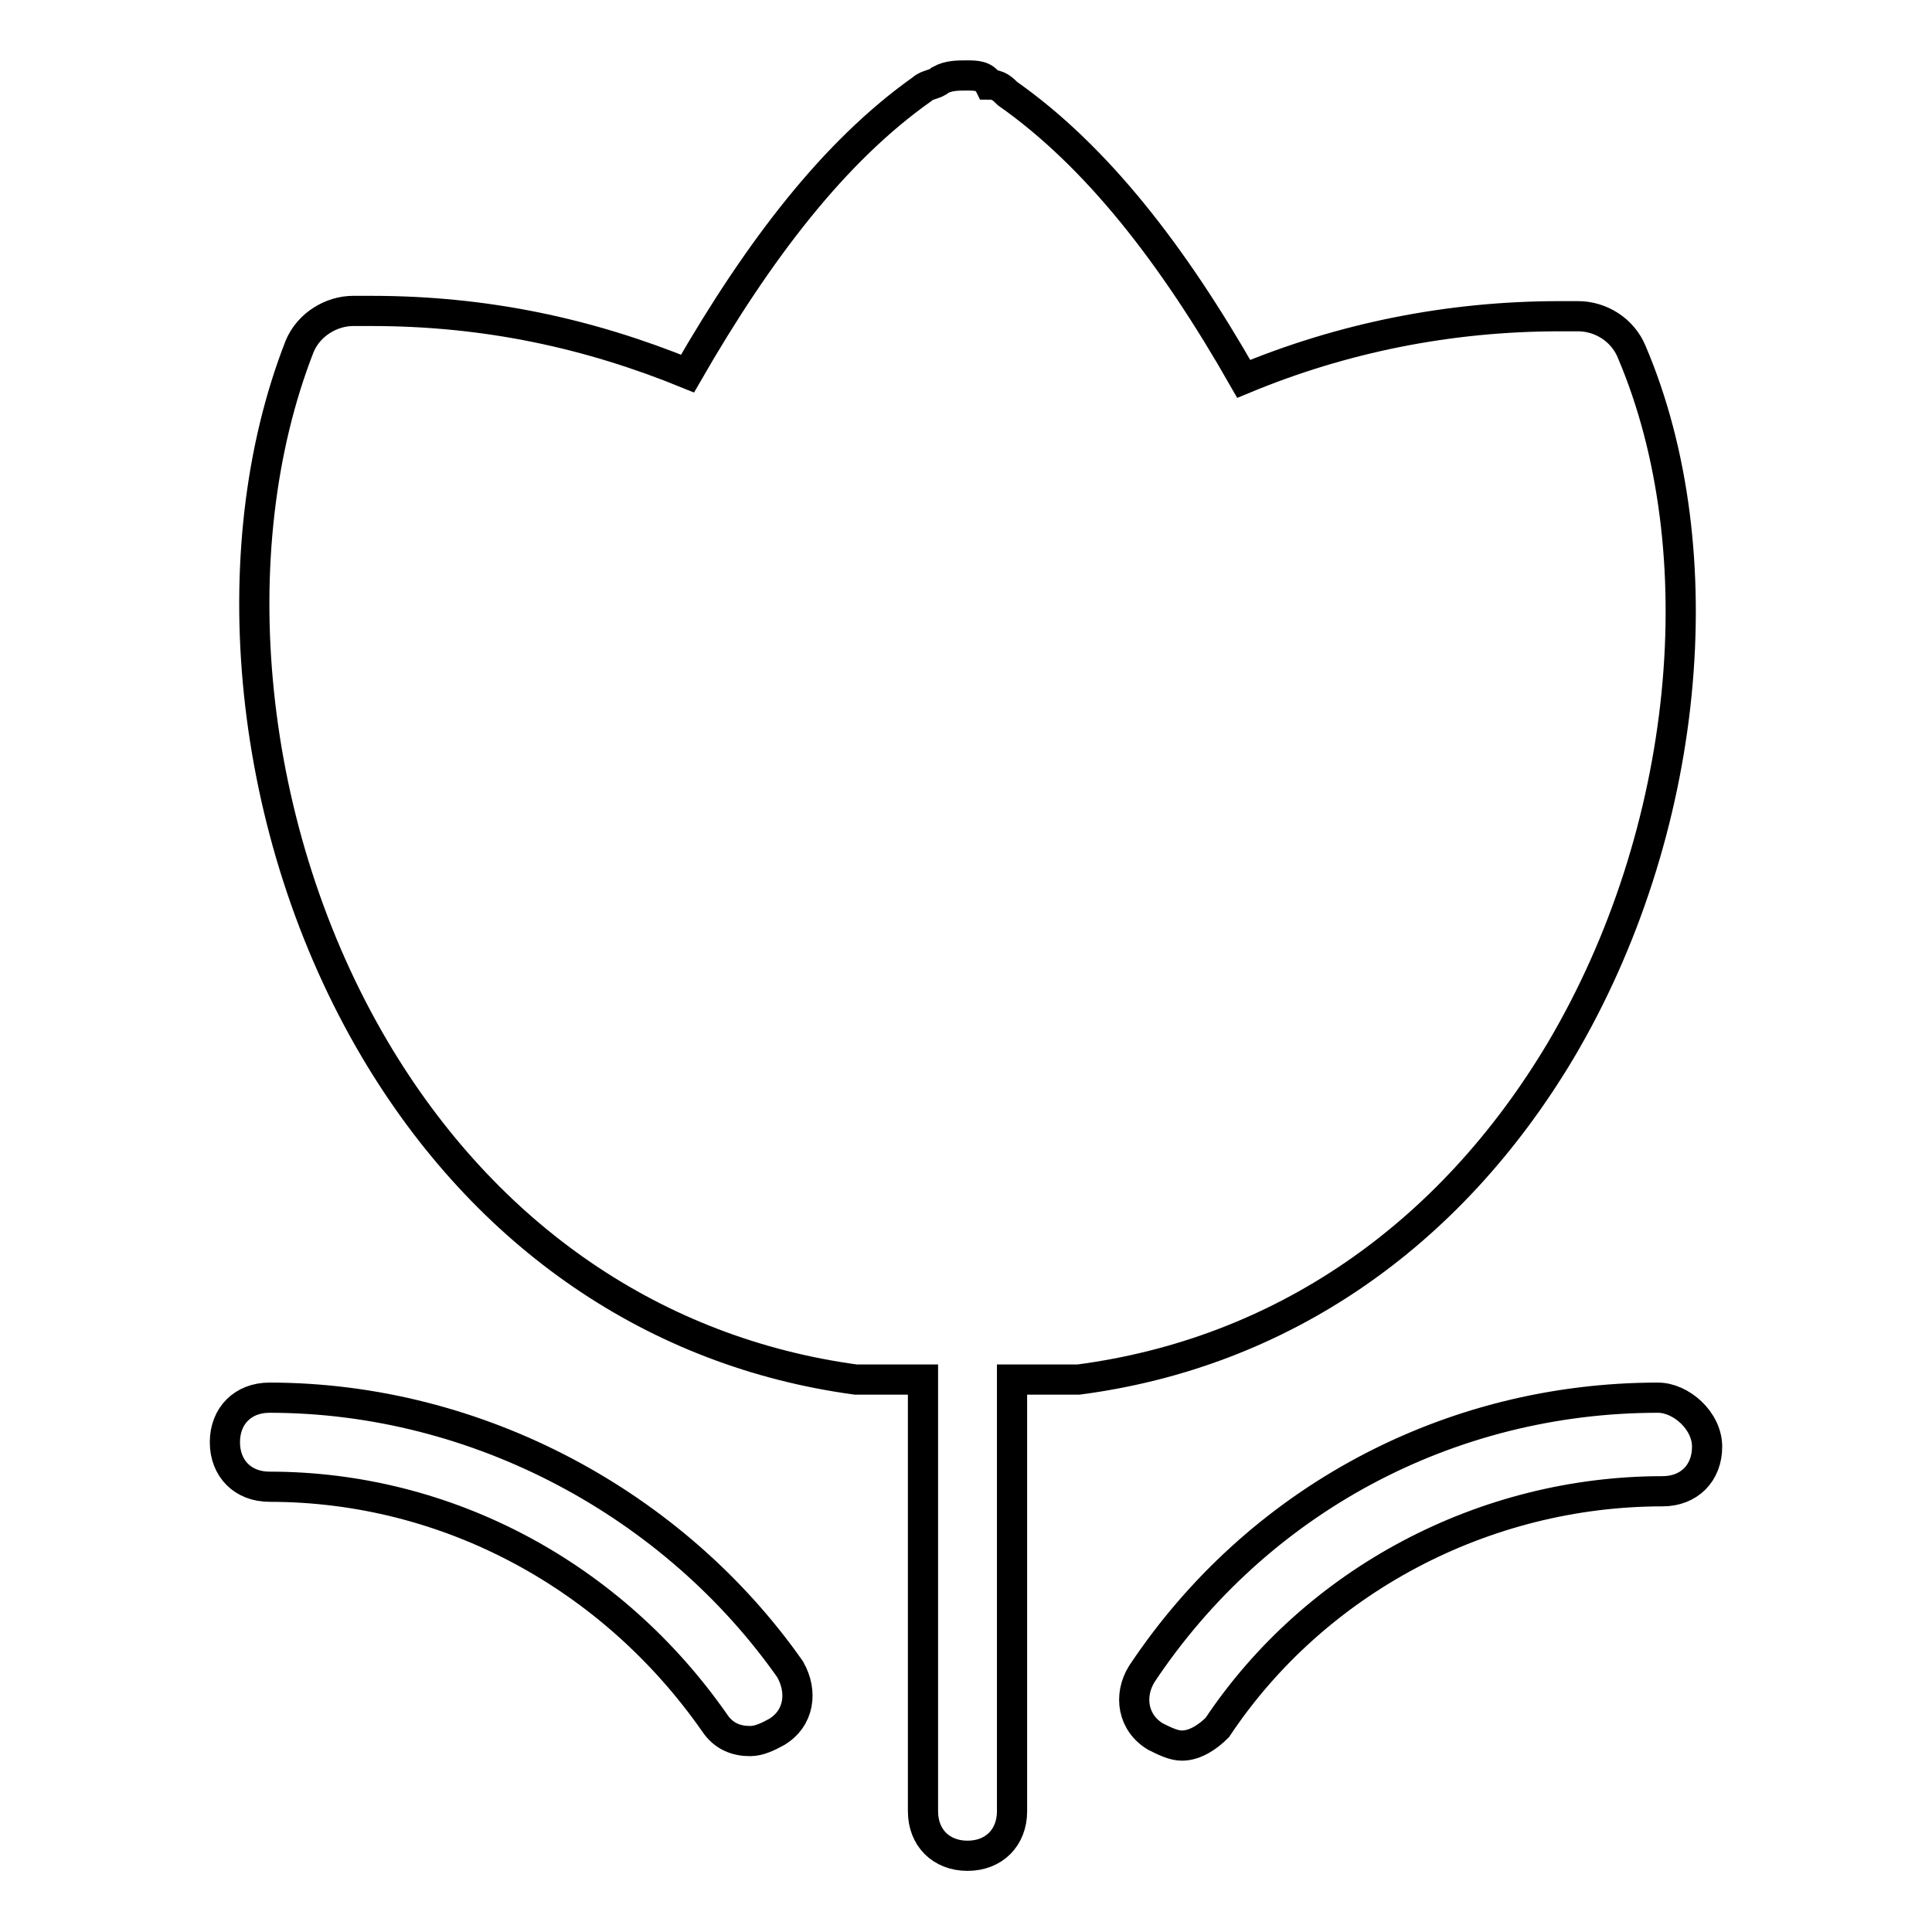
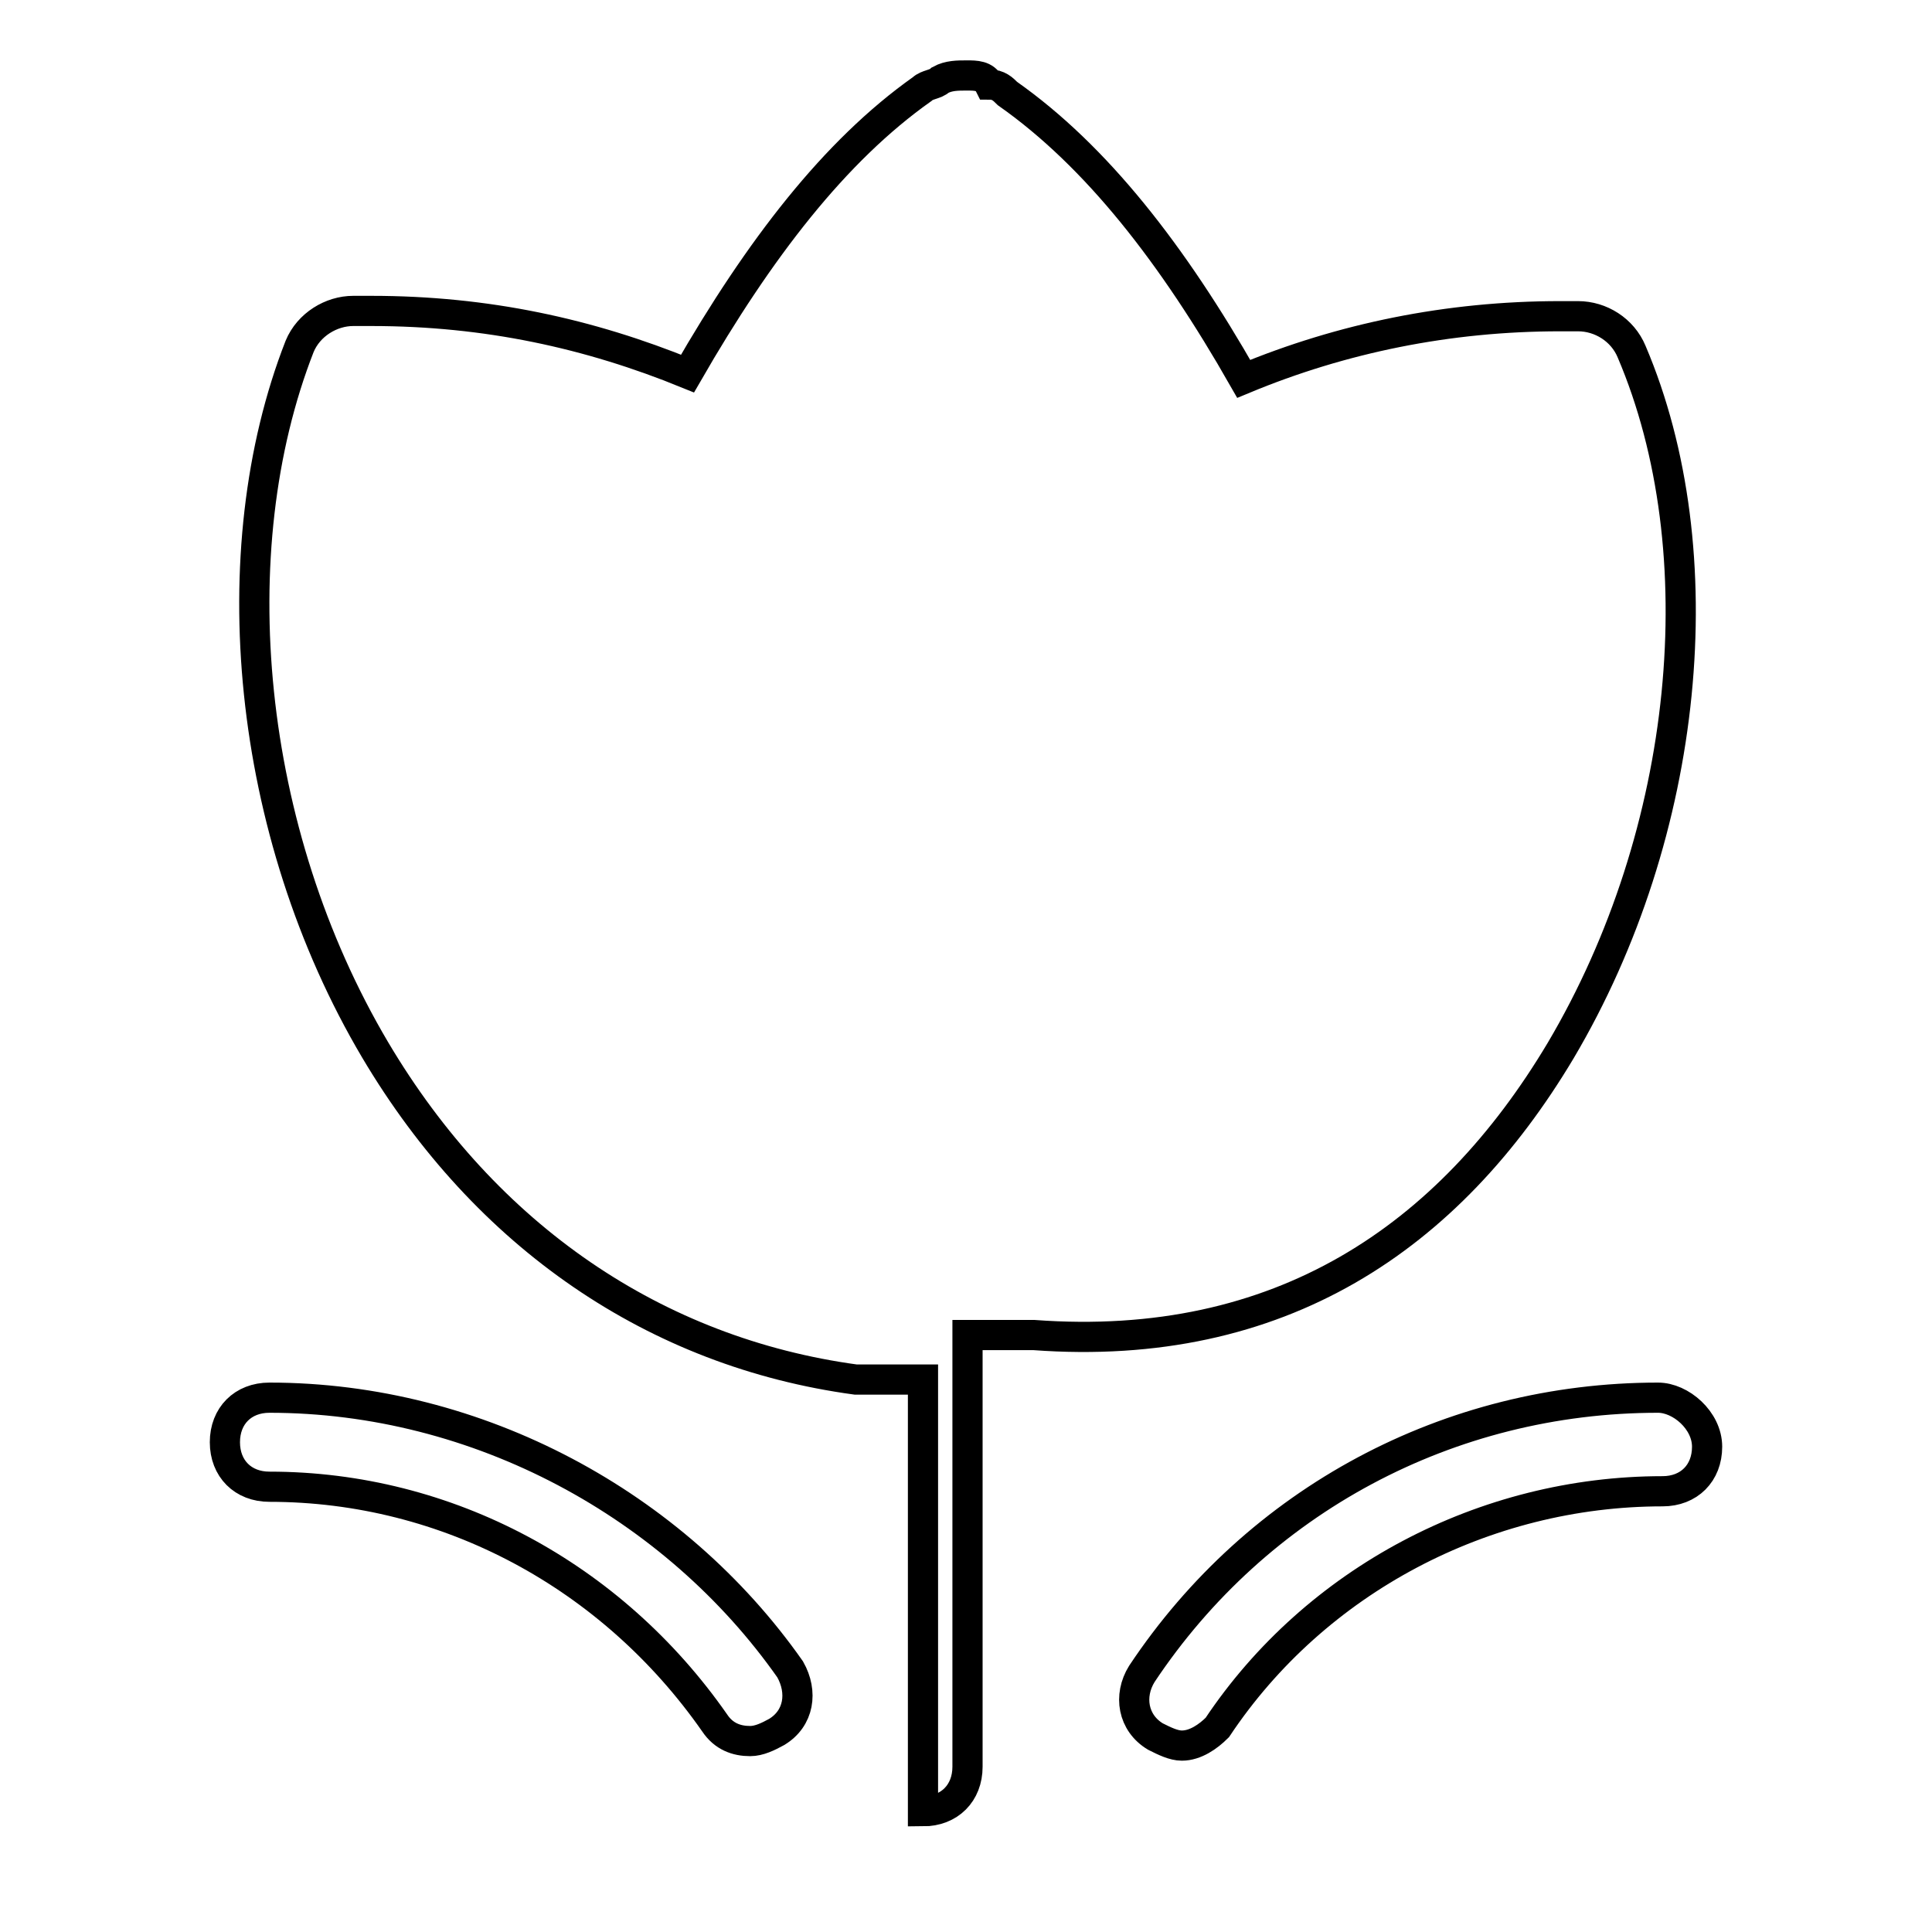
<svg xmlns="http://www.w3.org/2000/svg" version="1.1" x="0px" y="0px" viewBox="0 0 256 256" enable-background="new 0 0 256 256" xml:space="preserve">
  <g>
-     <path stroke-width="4" fill-opacity="0" stroke="#000000" d="M206.8,139.2c17.1-28.9,20.7-66.1,9.4-92.6c-1.2-2.9-4.1-4.7-7.1-4.7h-2.4c-14.8,0-28.9,2.9-41.9,8.3 c-9.4-16.5-19.5-29.5-31.3-37.8c-0.6-0.6-1.2-1.2-2.4-1.2c-0.6-1.2-1.8-1.2-3-1.2c-1.2,0-2.4,0-3.5,0.6c-0.6,0.6-1.8,0.6-2.4,1.2 C110.6,20,100.6,33,91.1,49.5c-13-5.3-26.6-8.3-41.9-8.3h-2.4c-2.9,0-5.9,1.8-7.1,4.7c-10.6,27.1-7.1,64.3,10,93.2 c14.7,24.8,37.2,40.1,63.7,43.7h8.9v57.2c0,3.5,2.4,5.9,5.9,5.9c3.5,0,5.9-2.4,5.9-5.9v-57.2h8.8C169.6,179.3,192,164,206.8,139.2 L206.8,139.2z M219.7,185.2c-27.7,0-53.1,13.6-68.4,36.6c-1.8,2.9-1.2,6.5,1.8,8.3c1.2,0.6,2.4,1.2,3.5,1.2c1.8,0,3.5-1.2,4.7-2.4 c13-19.5,35.4-31.3,59-31.3c3.5,0,5.9-2.4,5.9-5.9C226.2,188.2,222.7,185.2,219.7,185.2L219.7,185.2z M35.7,185.2 c-3.5,0-5.9,2.4-5.9,5.9c0,3.5,2.4,5.9,5.9,5.9c23.6,0,45.4,11.8,59,31.3c1.2,1.8,2.9,2.4,4.7,2.4c1.2,0,2.4-0.6,3.5-1.2 c3-1.8,3.5-5.3,1.8-8.3C89.4,199.4,63.4,185.2,35.7,185.2z" />
+     <path stroke-width="4" fill-opacity="0" stroke="#000000" d="M206.8,139.2c17.1-28.9,20.7-66.1,9.4-92.6c-1.2-2.9-4.1-4.7-7.1-4.7h-2.4c-14.8,0-28.9,2.9-41.9,8.3 c-9.4-16.5-19.5-29.5-31.3-37.8c-0.6-0.6-1.2-1.2-2.4-1.2c-0.6-1.2-1.8-1.2-3-1.2c-1.2,0-2.4,0-3.5,0.6c-0.6,0.6-1.8,0.6-2.4,1.2 C110.6,20,100.6,33,91.1,49.5c-13-5.3-26.6-8.3-41.9-8.3h-2.4c-2.9,0-5.9,1.8-7.1,4.7c-10.6,27.1-7.1,64.3,10,93.2 c14.7,24.8,37.2,40.1,63.7,43.7h8.9v57.2c3.5,0,5.9-2.4,5.9-5.9v-57.2h8.8C169.6,179.3,192,164,206.8,139.2 L206.8,139.2z M219.7,185.2c-27.7,0-53.1,13.6-68.4,36.6c-1.8,2.9-1.2,6.5,1.8,8.3c1.2,0.6,2.4,1.2,3.5,1.2c1.8,0,3.5-1.2,4.7-2.4 c13-19.5,35.4-31.3,59-31.3c3.5,0,5.9-2.4,5.9-5.9C226.2,188.2,222.7,185.2,219.7,185.2L219.7,185.2z M35.7,185.2 c-3.5,0-5.9,2.4-5.9,5.9c0,3.5,2.4,5.9,5.9,5.9c23.6,0,45.4,11.8,59,31.3c1.2,1.8,2.9,2.4,4.7,2.4c1.2,0,2.4-0.6,3.5-1.2 c3-1.8,3.5-5.3,1.8-8.3C89.4,199.4,63.4,185.2,35.7,185.2z" />
  </g>
</svg>